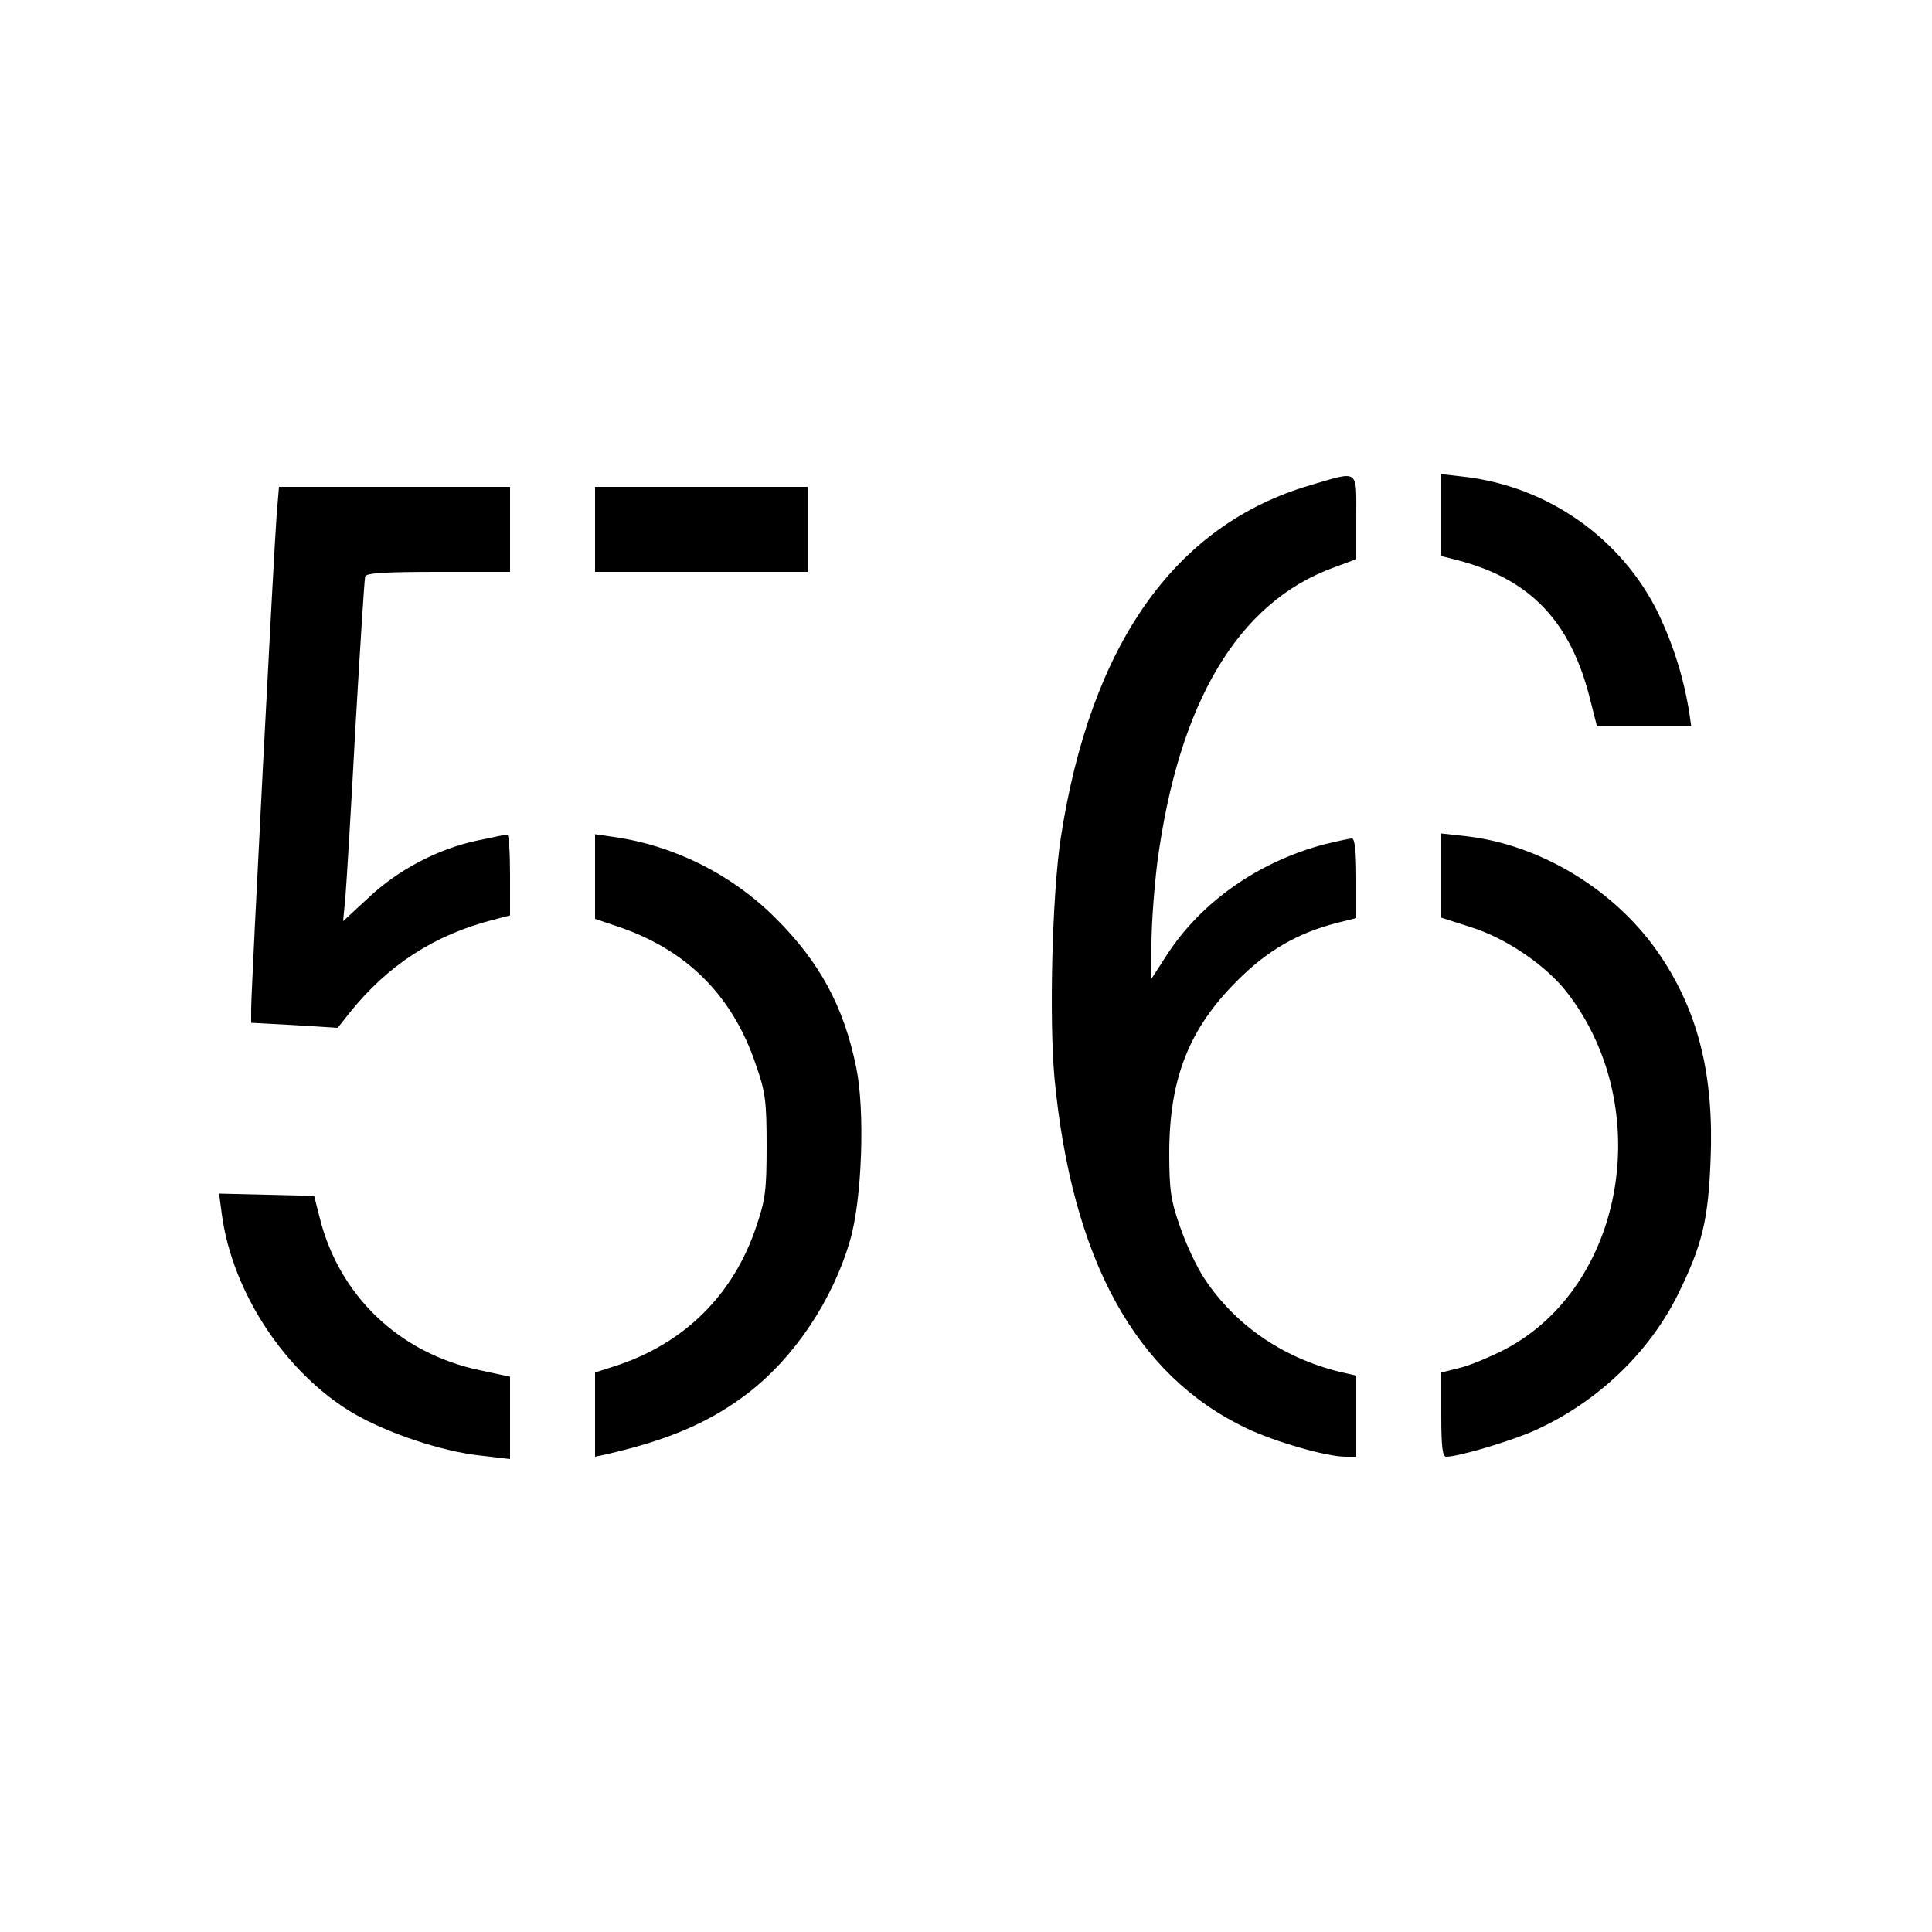
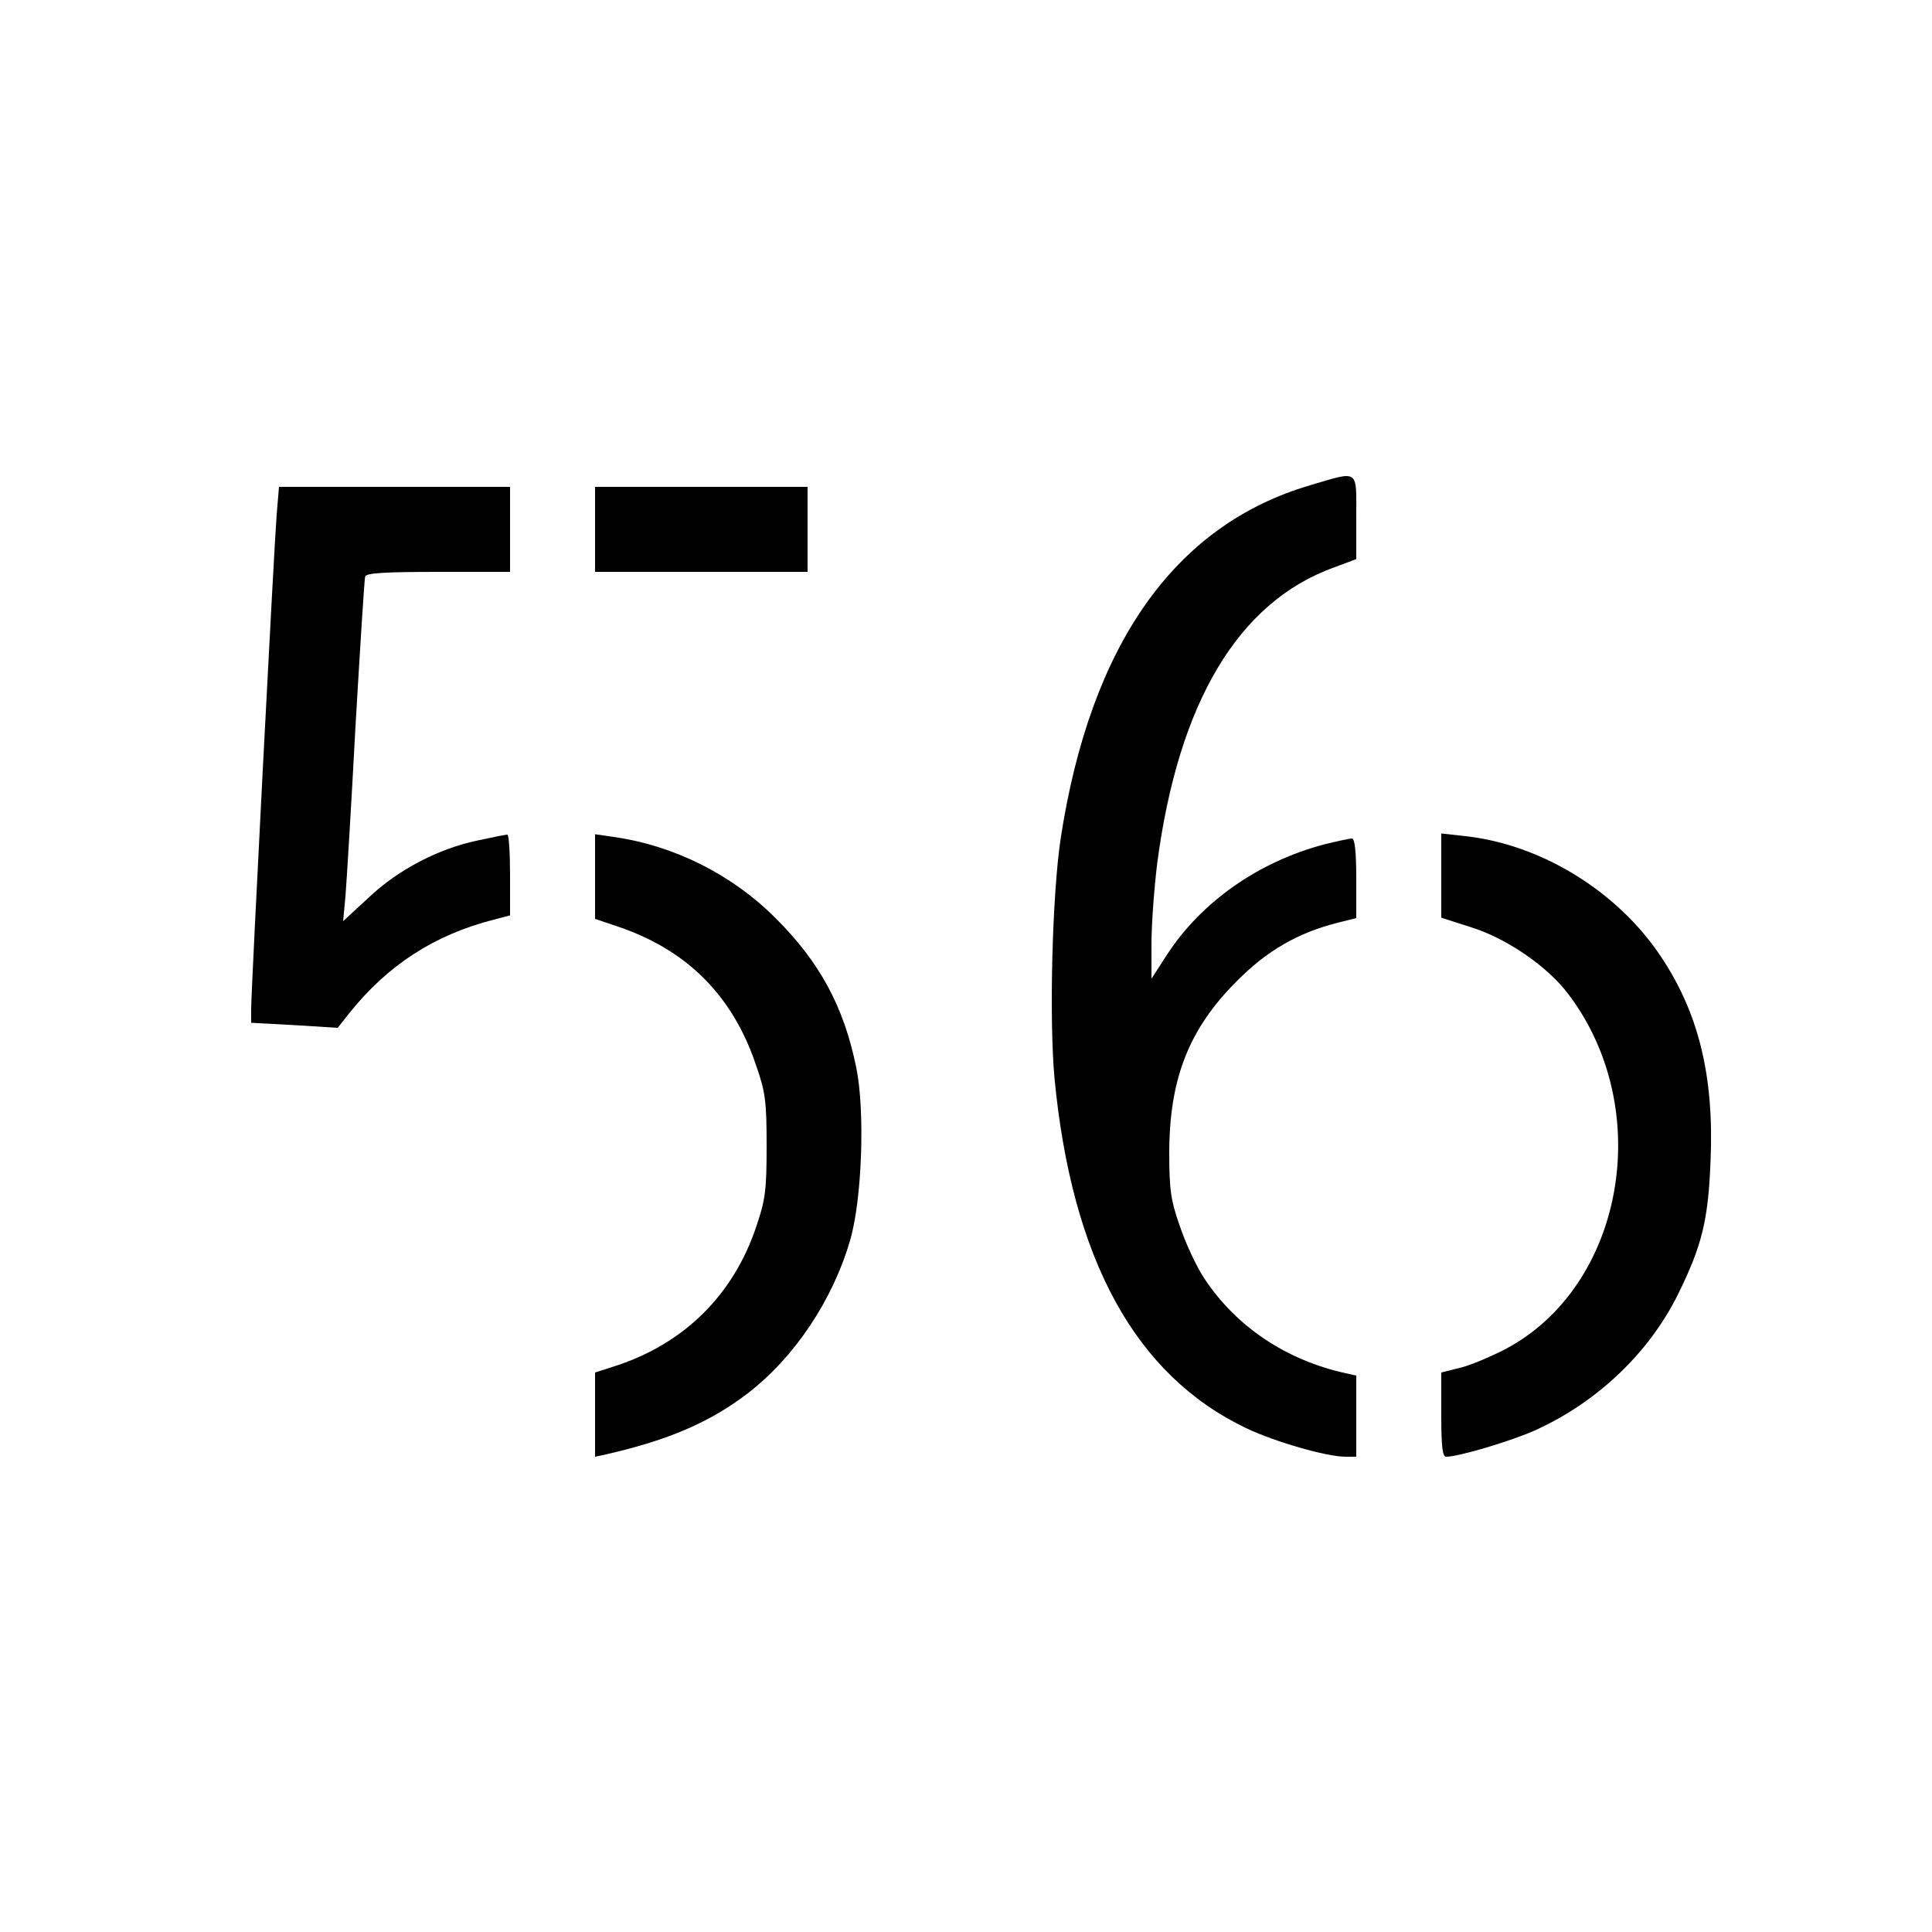
<svg xmlns="http://www.w3.org/2000/svg" version="1.0" width="500pt" height="500pt" viewBox="0 0 500 500" preserveAspectRatio="xMidYMid meet">
  <g transform="translate(0,500) scale(0.1,-0.1)" fill="#000000" stroke="none">
    <path d="M3390 3744 c-350 -103 -568 -412 -645 -914 -22 -147 -30 -466 -16 -620 45 -469 209 -769 496 -906 73 -35 208 -74 257 -74 l28 0 0 105 0 105 -27 6 c-155 34 -284 121 -366 245 -20 30 -48 90 -63 134 -24 68 -28 96 -28 190 0 193 51 322 174 445 79 80 158 125 258 151 l52 13 0 103 c0 69 -4 103 -11 103 -6 0 -38 -7 -71 -15 -171 -45 -319 -149 -408 -286 l-40 -62 0 91 c0 50 7 144 15 209 55 415 209 674 456 764 l59 22 0 108 c0 127 9 121 -120 83z" />
-     <path d="M3730 3667 l0 -106 43 -11 c188 -49 293 -159 343 -363 l17 -67 122 0 122 0 -4 28 c-14 93 -41 179 -80 262 -94 195 -286 331 -503 356 l-60 7 0 -106z" />
    <path d="M716 3668 c-7 -88 -66 -1228 -66 -1279 l0 -36 112 -6 112 -7 30 38 c100 125 221 203 374 242 l42 11 0 104 c0 58 -3 105 -7 105 -5 0 -39 -7 -76 -15 -102 -21 -207 -76 -283 -148 l-66 -61 6 64 c3 36 15 234 26 440 12 206 23 381 25 388 3 9 50 12 190 12 l185 0 0 110 0 110 -299 0 -299 0 -6 -72z" />
    <path d="M1540 3630 l0 -110 275 0 275 0 0 110 0 110 -275 0 -275 0 0 -110z" />
    <path d="M1540 2731 l0 -109 53 -18 c181 -59 302 -178 363 -359 25 -71 28 -95 28 -210 0 -114 -3 -140 -27 -210 -59 -176 -186 -302 -364 -360 l-53 -17 0 -109 0 -109 28 6 c162 37 269 83 367 158 121 93 220 241 265 396 31 105 39 335 16 447 -32 158 -95 274 -210 388 -112 112 -262 187 -418 209 l-48 7 0 -110z" />
    <path d="M3730 2734 l0 -109 75 -24 c94 -29 200 -102 254 -174 226 -298 144 -757 -164 -919 -39 -20 -91 -42 -117 -48 l-48 -12 0 -109 c0 -84 3 -109 13 -109 32 0 169 41 229 68 162 73 297 202 372 355 61 125 77 189 83 345 9 217 -31 381 -129 527 -112 168 -308 289 -505 311 l-63 7 0 -109z" />
-     <path d="M574 1858 c27 -203 165 -412 341 -516 88 -51 227 -98 328 -109 l77 -9 0 106 0 107 -79 17 c-208 44 -364 193 -414 396 l-14 55 -123 3 -123 3 7 -53z" />
  </g>
</svg>